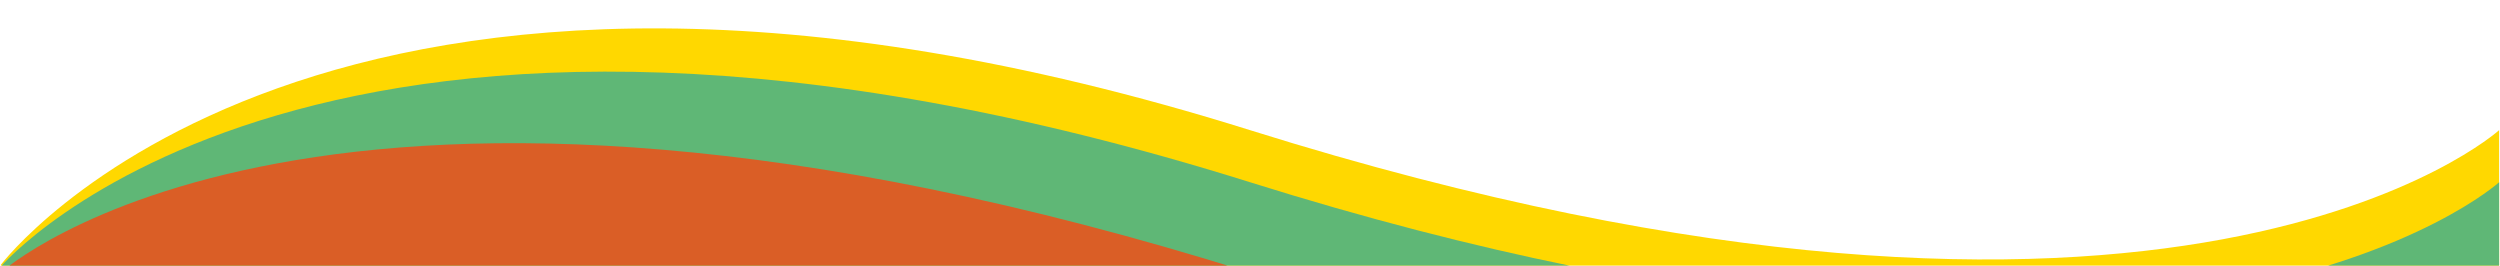
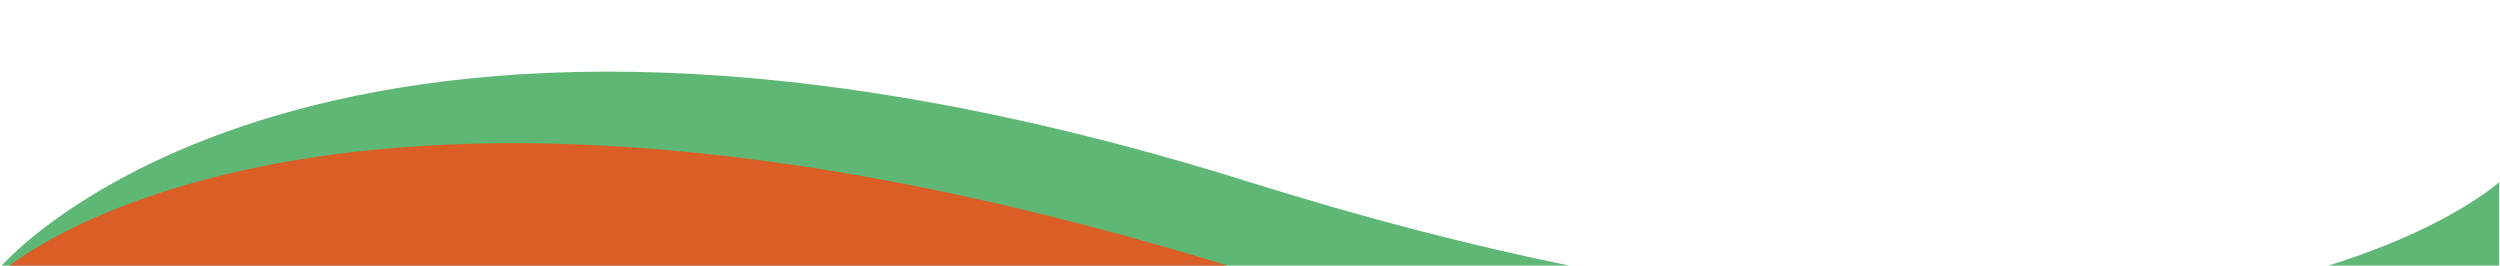
<svg xmlns="http://www.w3.org/2000/svg" width="1440" height="153" viewBox="0 0 1440 153" fill="none">
-   <path d="M0.5 389.463L0.5 152.5C0.5 152.5 185.248 -92.66 720 74.961C1254.75 242.583 1439.5 74.961 1439.5 74.961L1439.5 389.463L0.5 389.463Z" fill="#FFD800" />
  <path d="M0.5 419.463L0.5 153.5C0.5 153.5 185.248 -62.66 720 104.961C1254.75 272.583 1439.5 104.961 1439.5 104.961L1439.5 419.463L0.5 419.463Z" fill="#5FB776" />
  <path d="M0.5 471.463L0.5 156.961C0.5 156.961 185.248 -10.66 720 156.961C1254.75 324.583 1439.5 156.961 1439.5 156.961L1439.5 471.463L0.5 471.463Z" fill="#DA5E26" />
</svg>